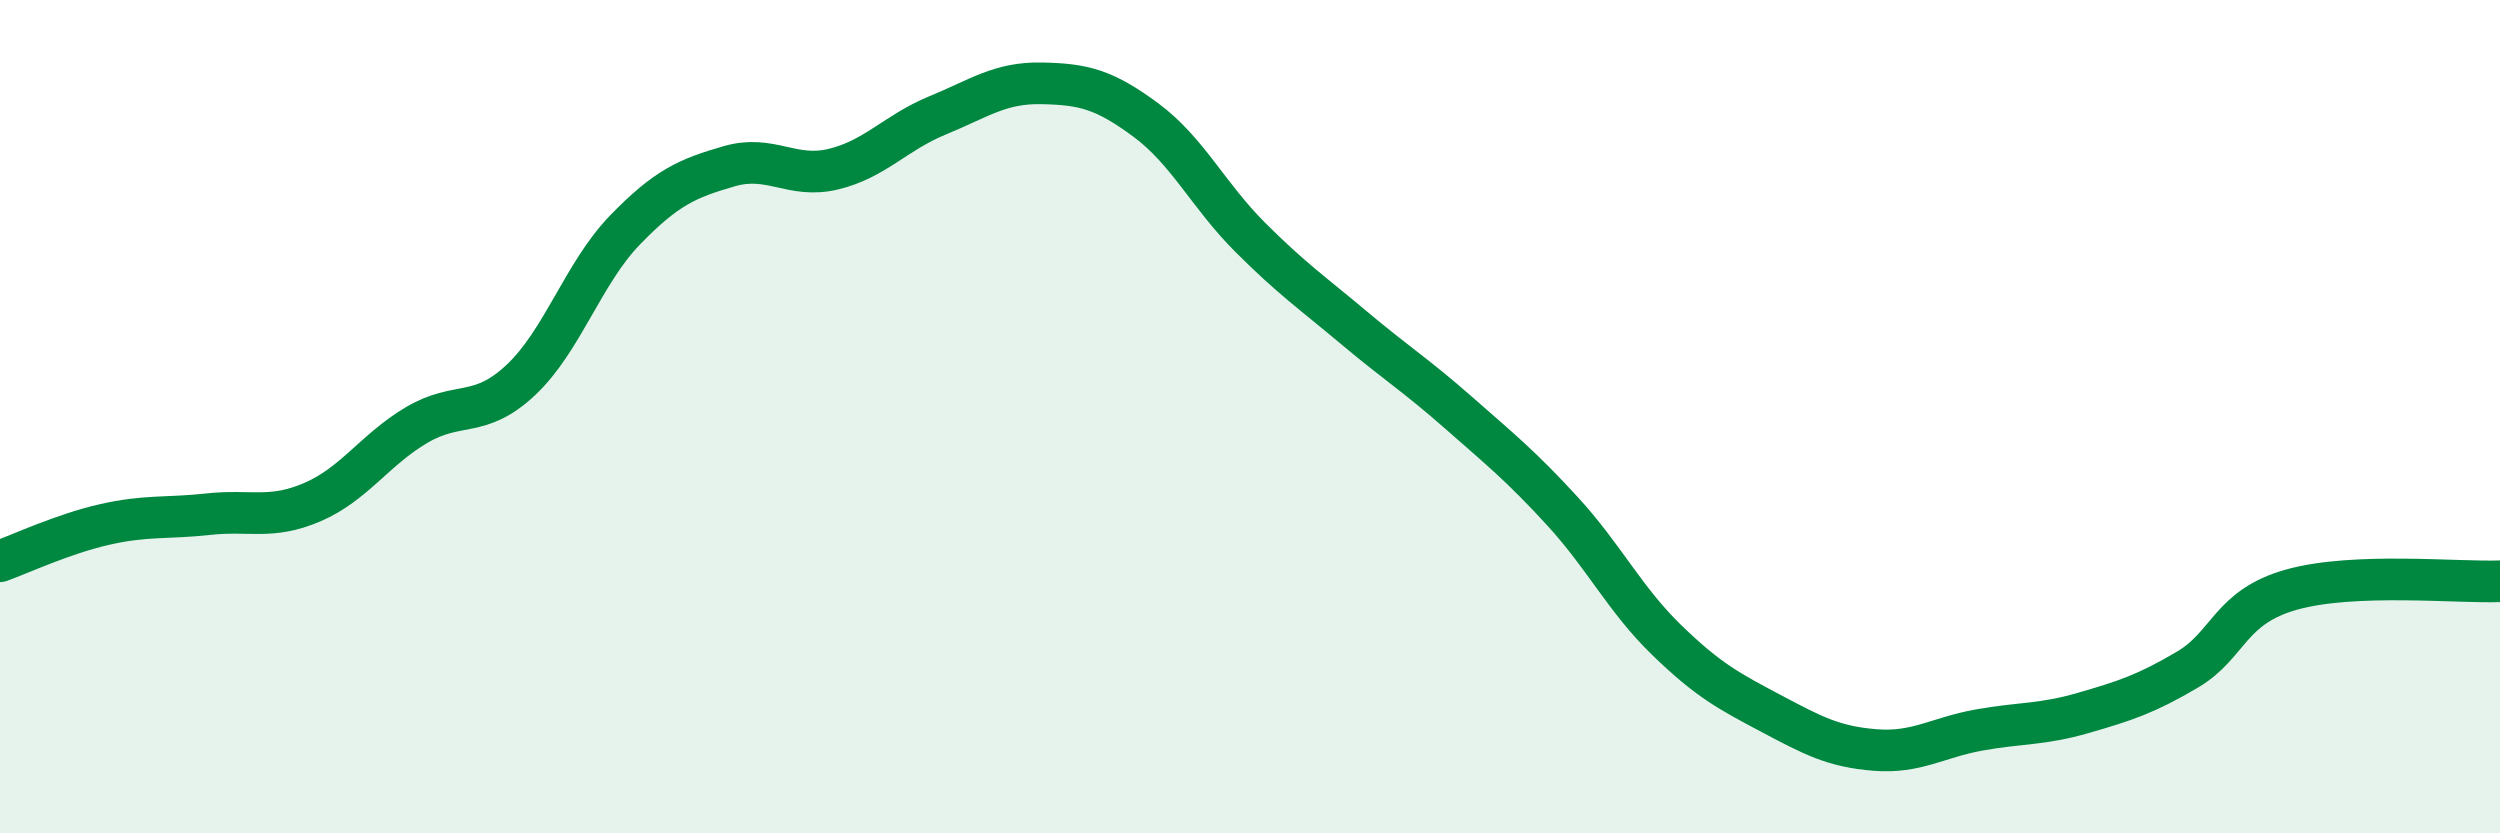
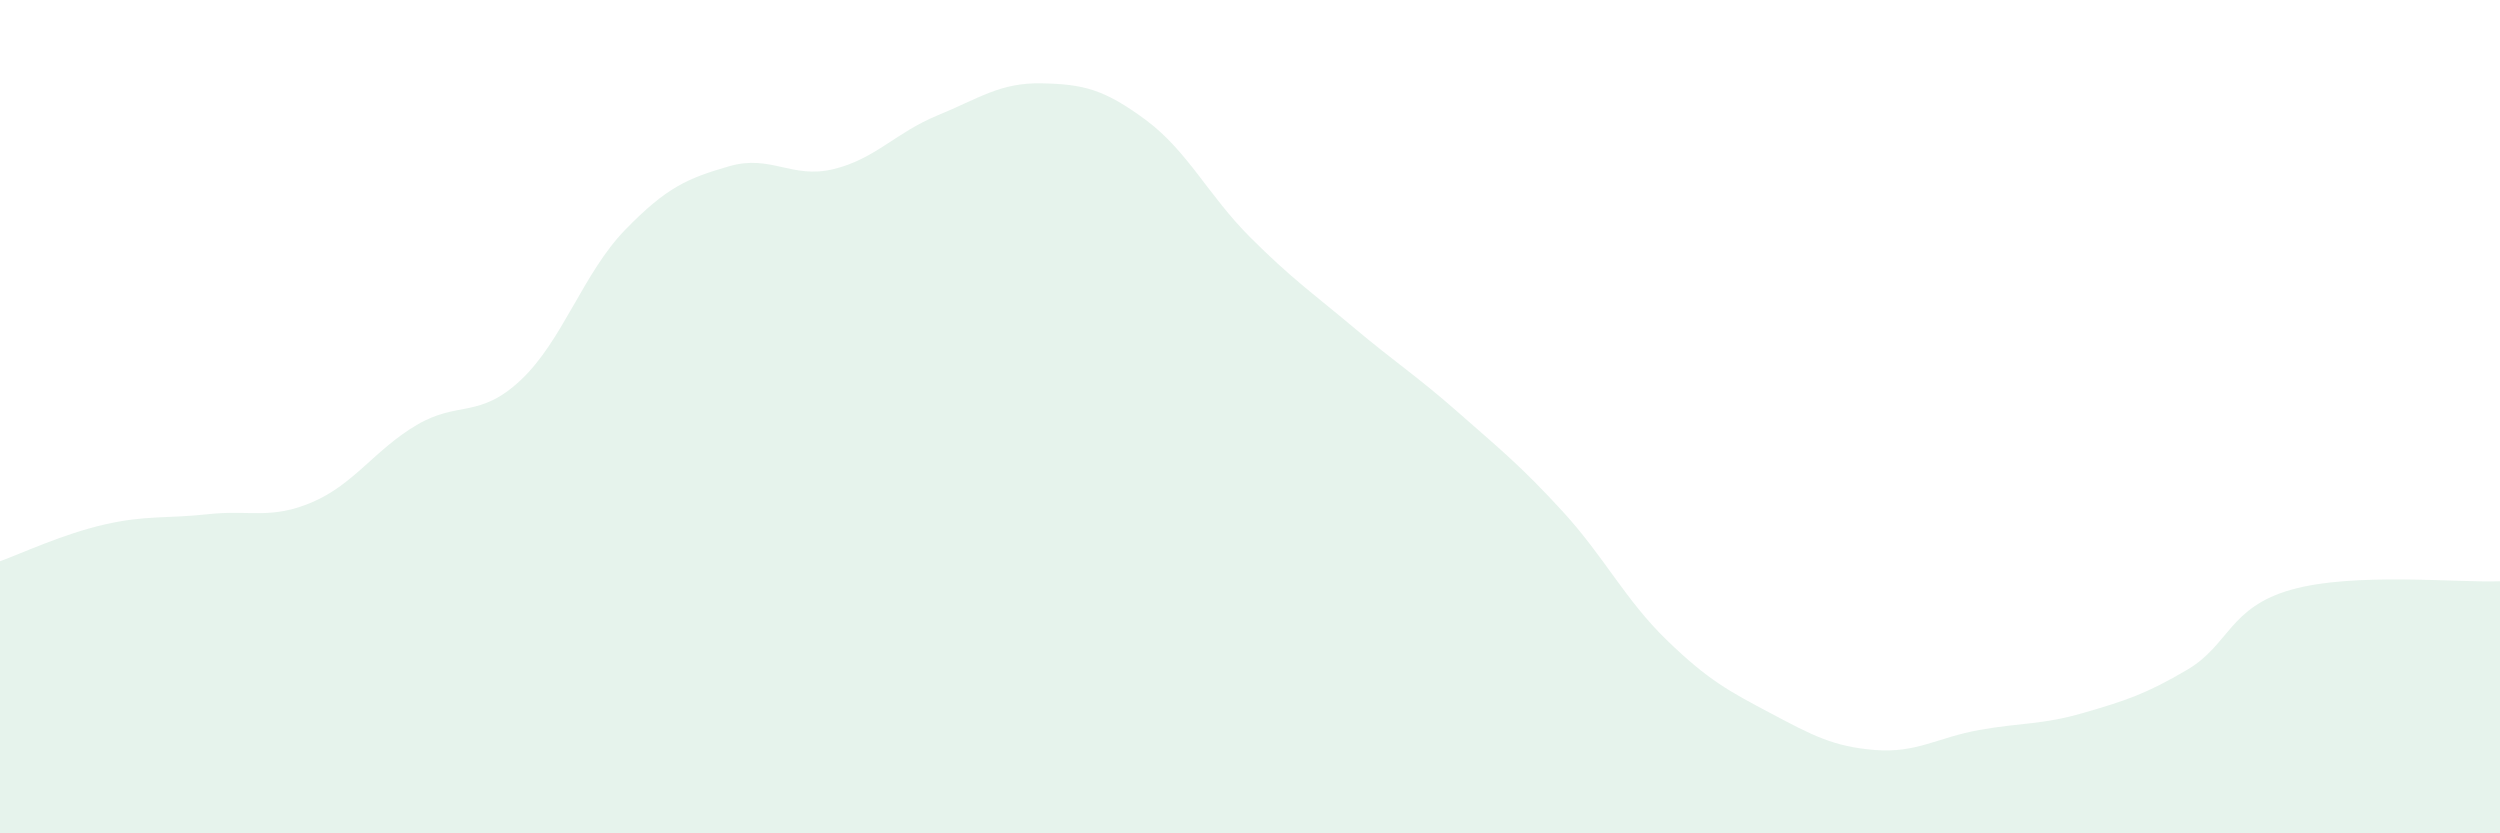
<svg xmlns="http://www.w3.org/2000/svg" width="60" height="20" viewBox="0 0 60 20">
  <path d="M 0,13.47 C 0.5,13.29 1.5,12.82 2.5,12.59 C 3.5,12.36 4,12.45 5,12.34 C 6,12.23 6.5,12.48 7.5,12.05 C 8.5,11.62 9,10.79 10,10.2 C 11,9.61 11.5,10.06 12.5,9.12 C 13.5,8.18 14,6.55 15,5.52 C 16,4.49 16.5,4.28 17.5,3.99 C 18.5,3.7 19,4.3 20,4.06 C 21,3.82 21.5,3.18 22.5,2.77 C 23.5,2.36 24,1.98 25,2 C 26,2.02 26.5,2.14 27.5,2.88 C 28.5,3.62 29,4.69 30,5.69 C 31,6.69 31.5,7.03 32.5,7.87 C 33.5,8.71 34,9.02 35,9.9 C 36,10.78 36.5,11.18 37.5,12.27 C 38.5,13.36 39,14.39 40,15.36 C 41,16.33 41.5,16.59 42.5,17.12 C 43.5,17.65 44,17.92 45,18 C 46,18.08 46.5,17.7 47.5,17.52 C 48.5,17.34 49,17.4 50,17.11 C 51,16.82 51.5,16.66 52.5,16.07 C 53.5,15.48 53.5,14.57 55,14.15 C 56.5,13.73 59,13.99 60,13.95L60 20L0 20Z" fill="#008740" opacity="0.1" stroke-linecap="round" stroke-linejoin="round" />
-   <path d="M 0,13.47 C 0.5,13.29 1.5,12.82 2.5,12.59 C 3.5,12.36 4,12.45 5,12.34 C 6,12.23 6.5,12.48 7.5,12.05 C 8.5,11.62 9,10.79 10,10.2 C 11,9.61 11.5,10.06 12.5,9.12 C 13.5,8.18 14,6.55 15,5.52 C 16,4.49 16.5,4.28 17.5,3.99 C 18.5,3.7 19,4.3 20,4.06 C 21,3.82 21.5,3.18 22.5,2.77 C 23.5,2.36 24,1.98 25,2 C 26,2.02 26.5,2.14 27.5,2.88 C 28.5,3.62 29,4.69 30,5.69 C 31,6.69 31.5,7.03 32.5,7.87 C 33.5,8.71 34,9.02 35,9.9 C 36,10.78 36.5,11.18 37.5,12.27 C 38.5,13.36 39,14.39 40,15.36 C 41,16.33 41.5,16.59 42.5,17.12 C 43.5,17.65 44,17.92 45,18 C 46,18.08 46.5,17.7 47.5,17.52 C 48.5,17.34 49,17.4 50,17.11 C 51,16.82 51.5,16.66 52.5,16.07 C 53.5,15.48 53.5,14.57 55,14.15 C 56.5,13.73 59,13.99 60,13.95" stroke="#008740" stroke-width="1" fill="none" stroke-linecap="round" stroke-linejoin="round" />
</svg>